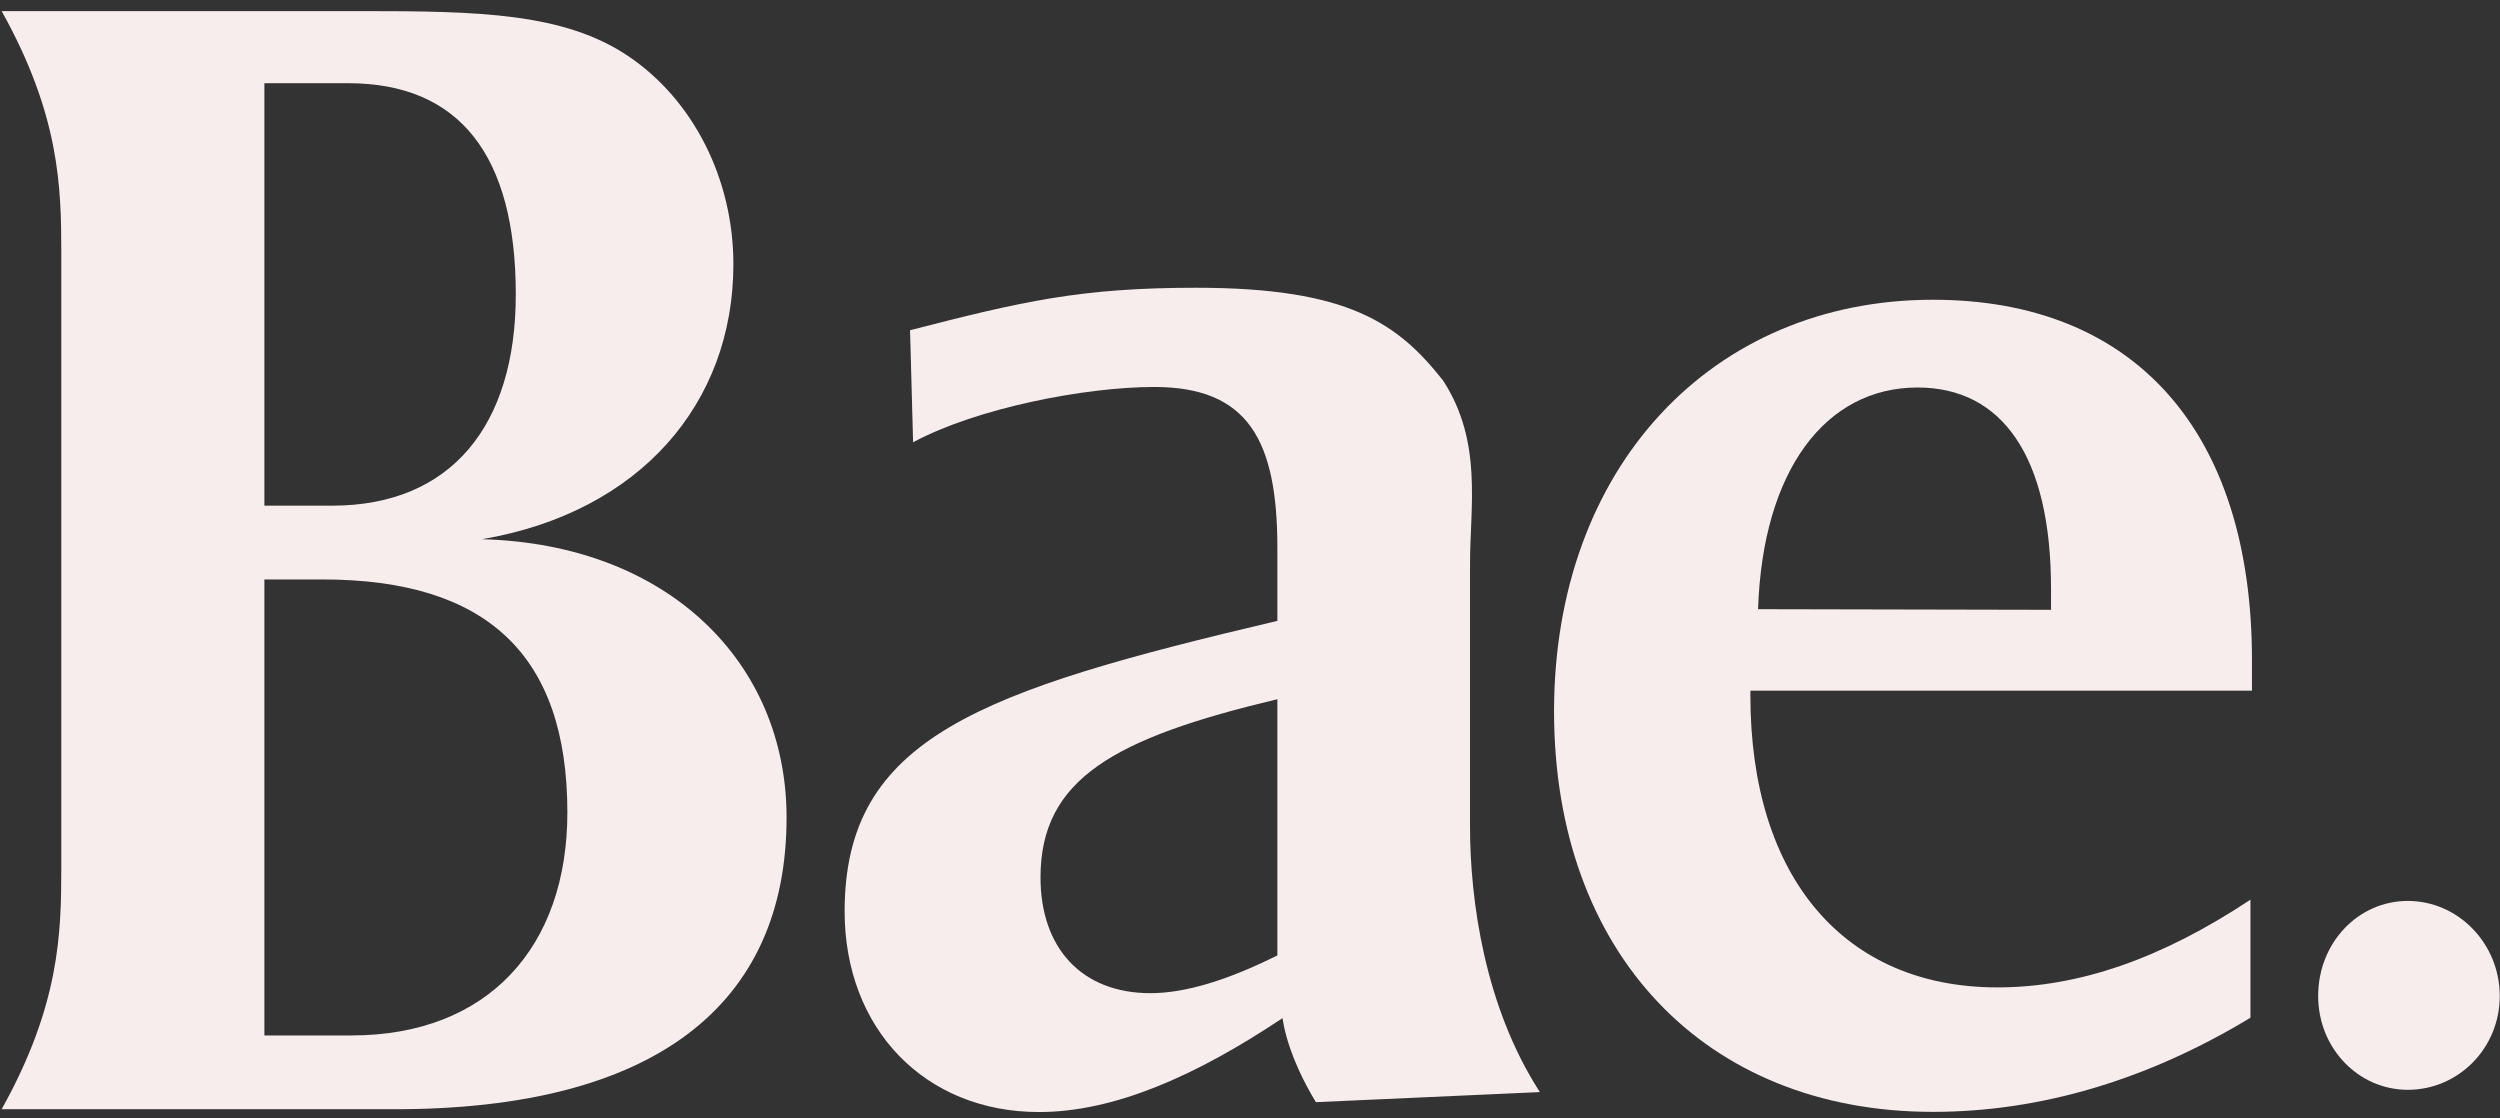
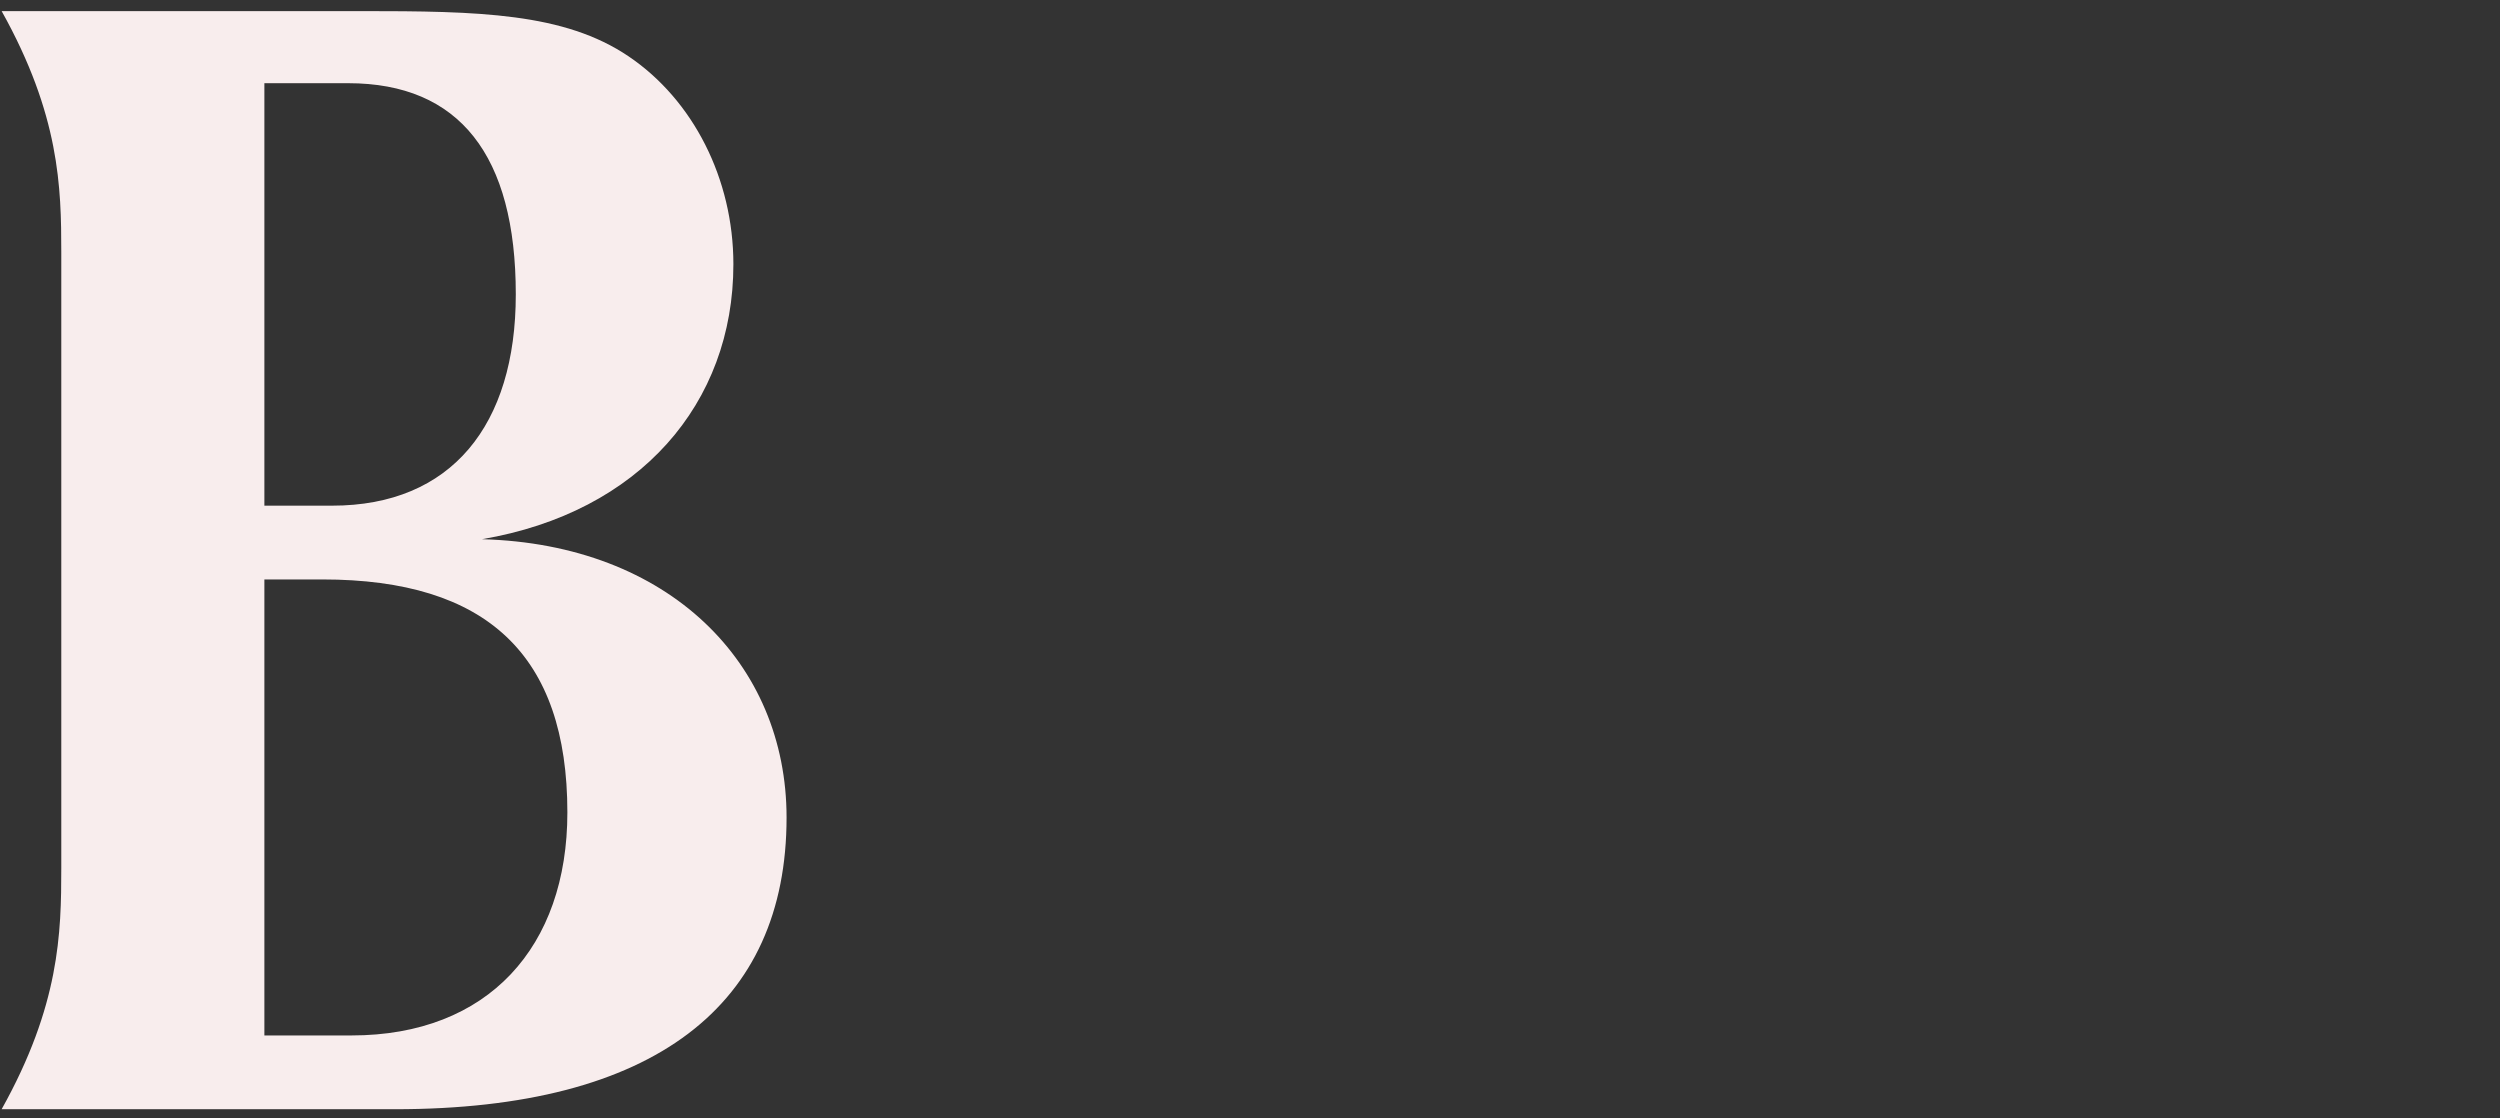
<svg xmlns="http://www.w3.org/2000/svg" width="161" height="72" viewBox="0 0 161 72" fill="none">
  <rect x="0" y="0" width="161" height="72" fill="#333333" stroke="none" />
  <g clip-path="url('#clip0_251_753')">
-     <path fill-rule="evenodd" clip-rule="evenodd" d="M160.984 64.141C160.984 67.507 158.319 70.184 155.063 70.184C151.881 70.184 149.29 67.507 149.29 64.141C149.29 60.698 151.881 58.02 155.063 58.02C158.319 58.02 160.984 60.775 160.984 64.141Z" fill="#F8EDED" />
-     <path fill-rule="evenodd" clip-rule="evenodd" d="M132.086 37.902C132.086 29.374 128.925 24.955 123.492 24.955C117.565 24.955 113.515 30.293 113.219 39.232L132.086 39.272V37.902ZM144.929 65.542C138.31 69.549 131.395 71.604 124.48 71.604C109.762 71.604 100.081 61.329 100.081 45.814C100.081 30.093 110.256 19.304 124.48 19.304C137.421 19.304 145.027 27.73 145.027 42.526V44.478H112.725V44.786C112.725 56.602 118.85 63.589 128.629 63.589C133.865 63.589 139.198 61.74 144.929 57.938V65.542Z" fill="#F8EDED" />
-     <path fill-rule="evenodd" clip-rule="evenodd" d="M67.009 56.504C67.009 50.159 71.751 47.533 82.263 45.029V61.528C79.028 63.14 76.318 63.96 74.081 63.96C69.685 63.96 67.009 61.077 67.009 56.504ZM94.67 53.249V36.304C94.67 32.602 95.491 28.45 92.944 24.521C90.031 20.818 86.833 18.531 77.027 18.531C69.61 18.531 65.835 19.405 58.608 21.267L58.803 28.482C62.915 26.271 69.906 24.921 74.329 24.921C80.37 24.921 82.263 28.337 82.263 35.294V39.983C63.122 44.495 54.394 47.49 54.394 58.692C54.394 66.246 59.555 71.615 66.913 71.615C71.727 71.615 76.985 69.316 82.591 65.568C82.624 65.759 82.66 65.952 82.698 66.145C83.12 68.056 84.034 69.811 84.745 70.979L99.168 70.33C95.609 64.831 94.67 57.962 94.67 53.249Z" fill="#F8EDED" />
    <path fill-rule="evenodd" clip-rule="evenodd" d="M17.026 66.683H22.63C31.453 66.683 36.539 60.961 36.539 52.323C36.539 42.174 31.349 37.316 20.762 37.316H17.026V66.683ZM17.026 32.565H21.385C29.066 32.565 33.217 27.383 33.217 18.961C33.217 10.001 29.585 5.358 22.423 5.358H17.026V32.565ZM23.253 0.715C30.831 0.715 36.332 0.823 40.483 3.63C44.635 6.437 47.23 11.511 47.23 17.018C47.23 25.979 41.21 32.997 31.038 34.725C43.078 35.049 50.655 42.714 50.655 52.647C50.655 64.74 42.144 71.434 25.433 71.434H0.106C3.843 64.74 3.947 60.097 3.947 55.886V16.262C3.947 12.052 3.843 7.409 0.106 0.715H23.253Z" fill="#F8EDED" />
  </g>
  <defs>
    <clipPath id="clip0_251_753">
      <rect width="160.891" height="71.043" fill="white" transform="translate(0.106 0.715)" />
    </clipPath>
  </defs>
</svg>